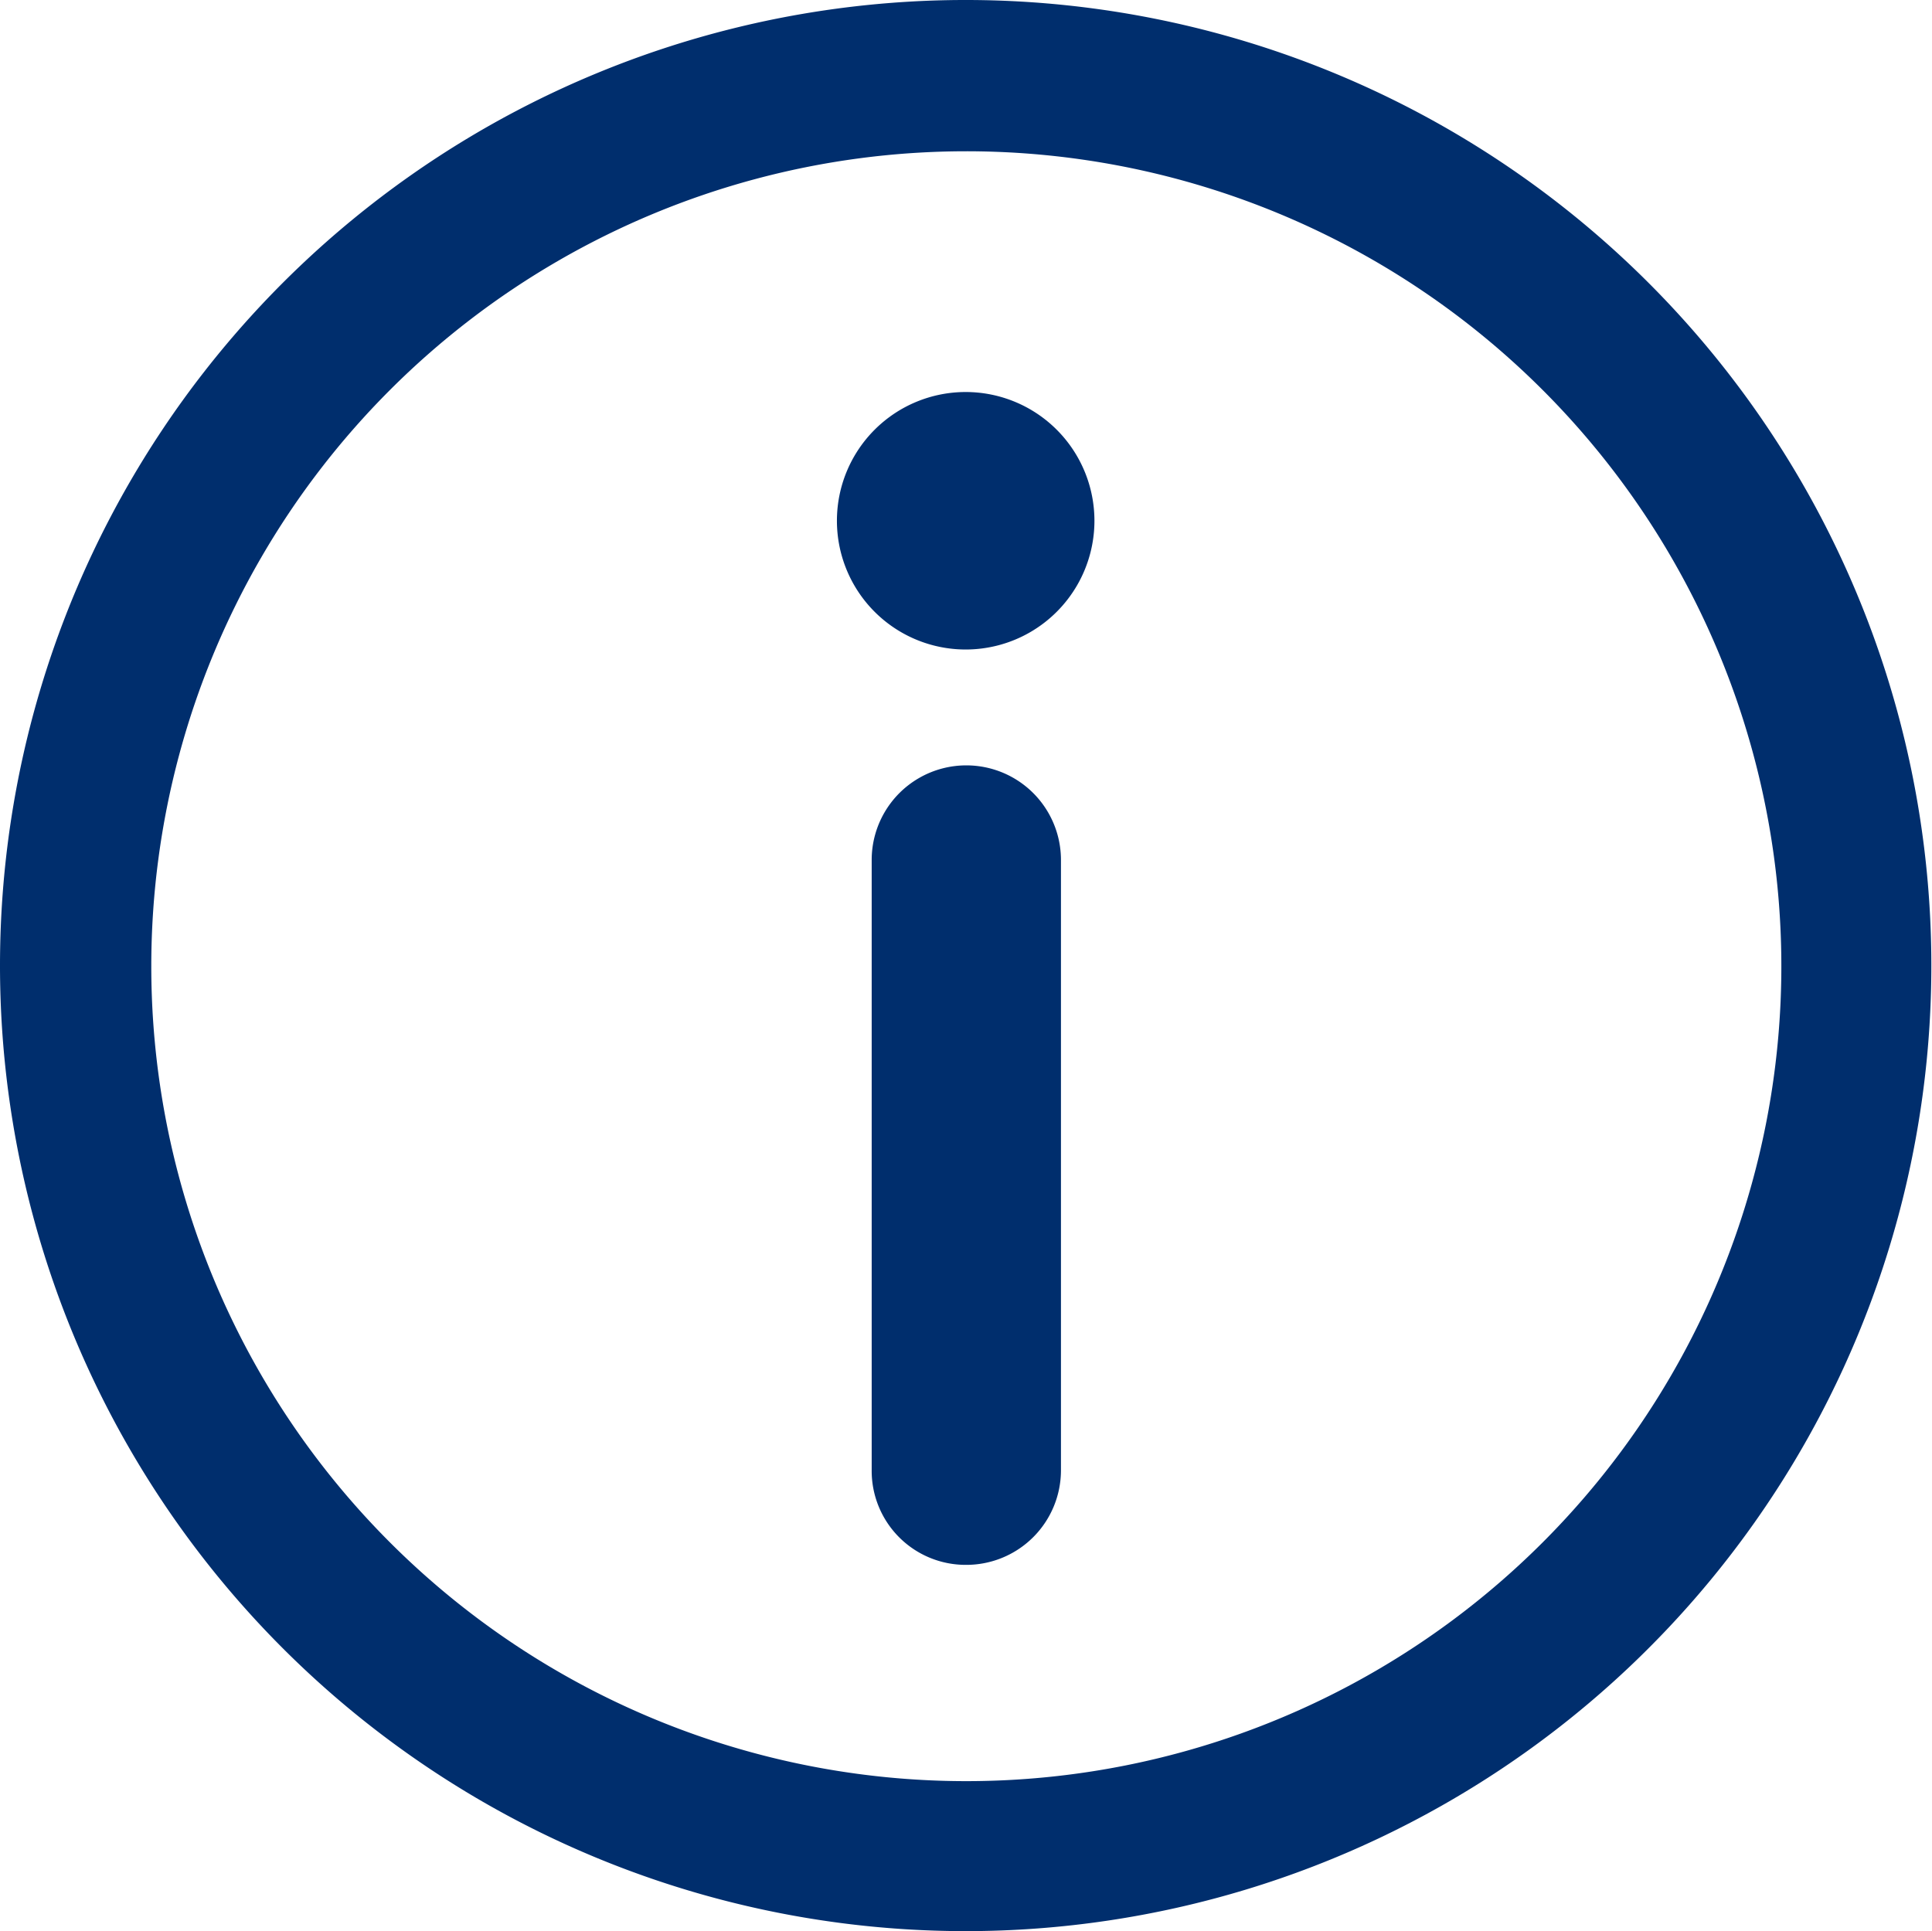
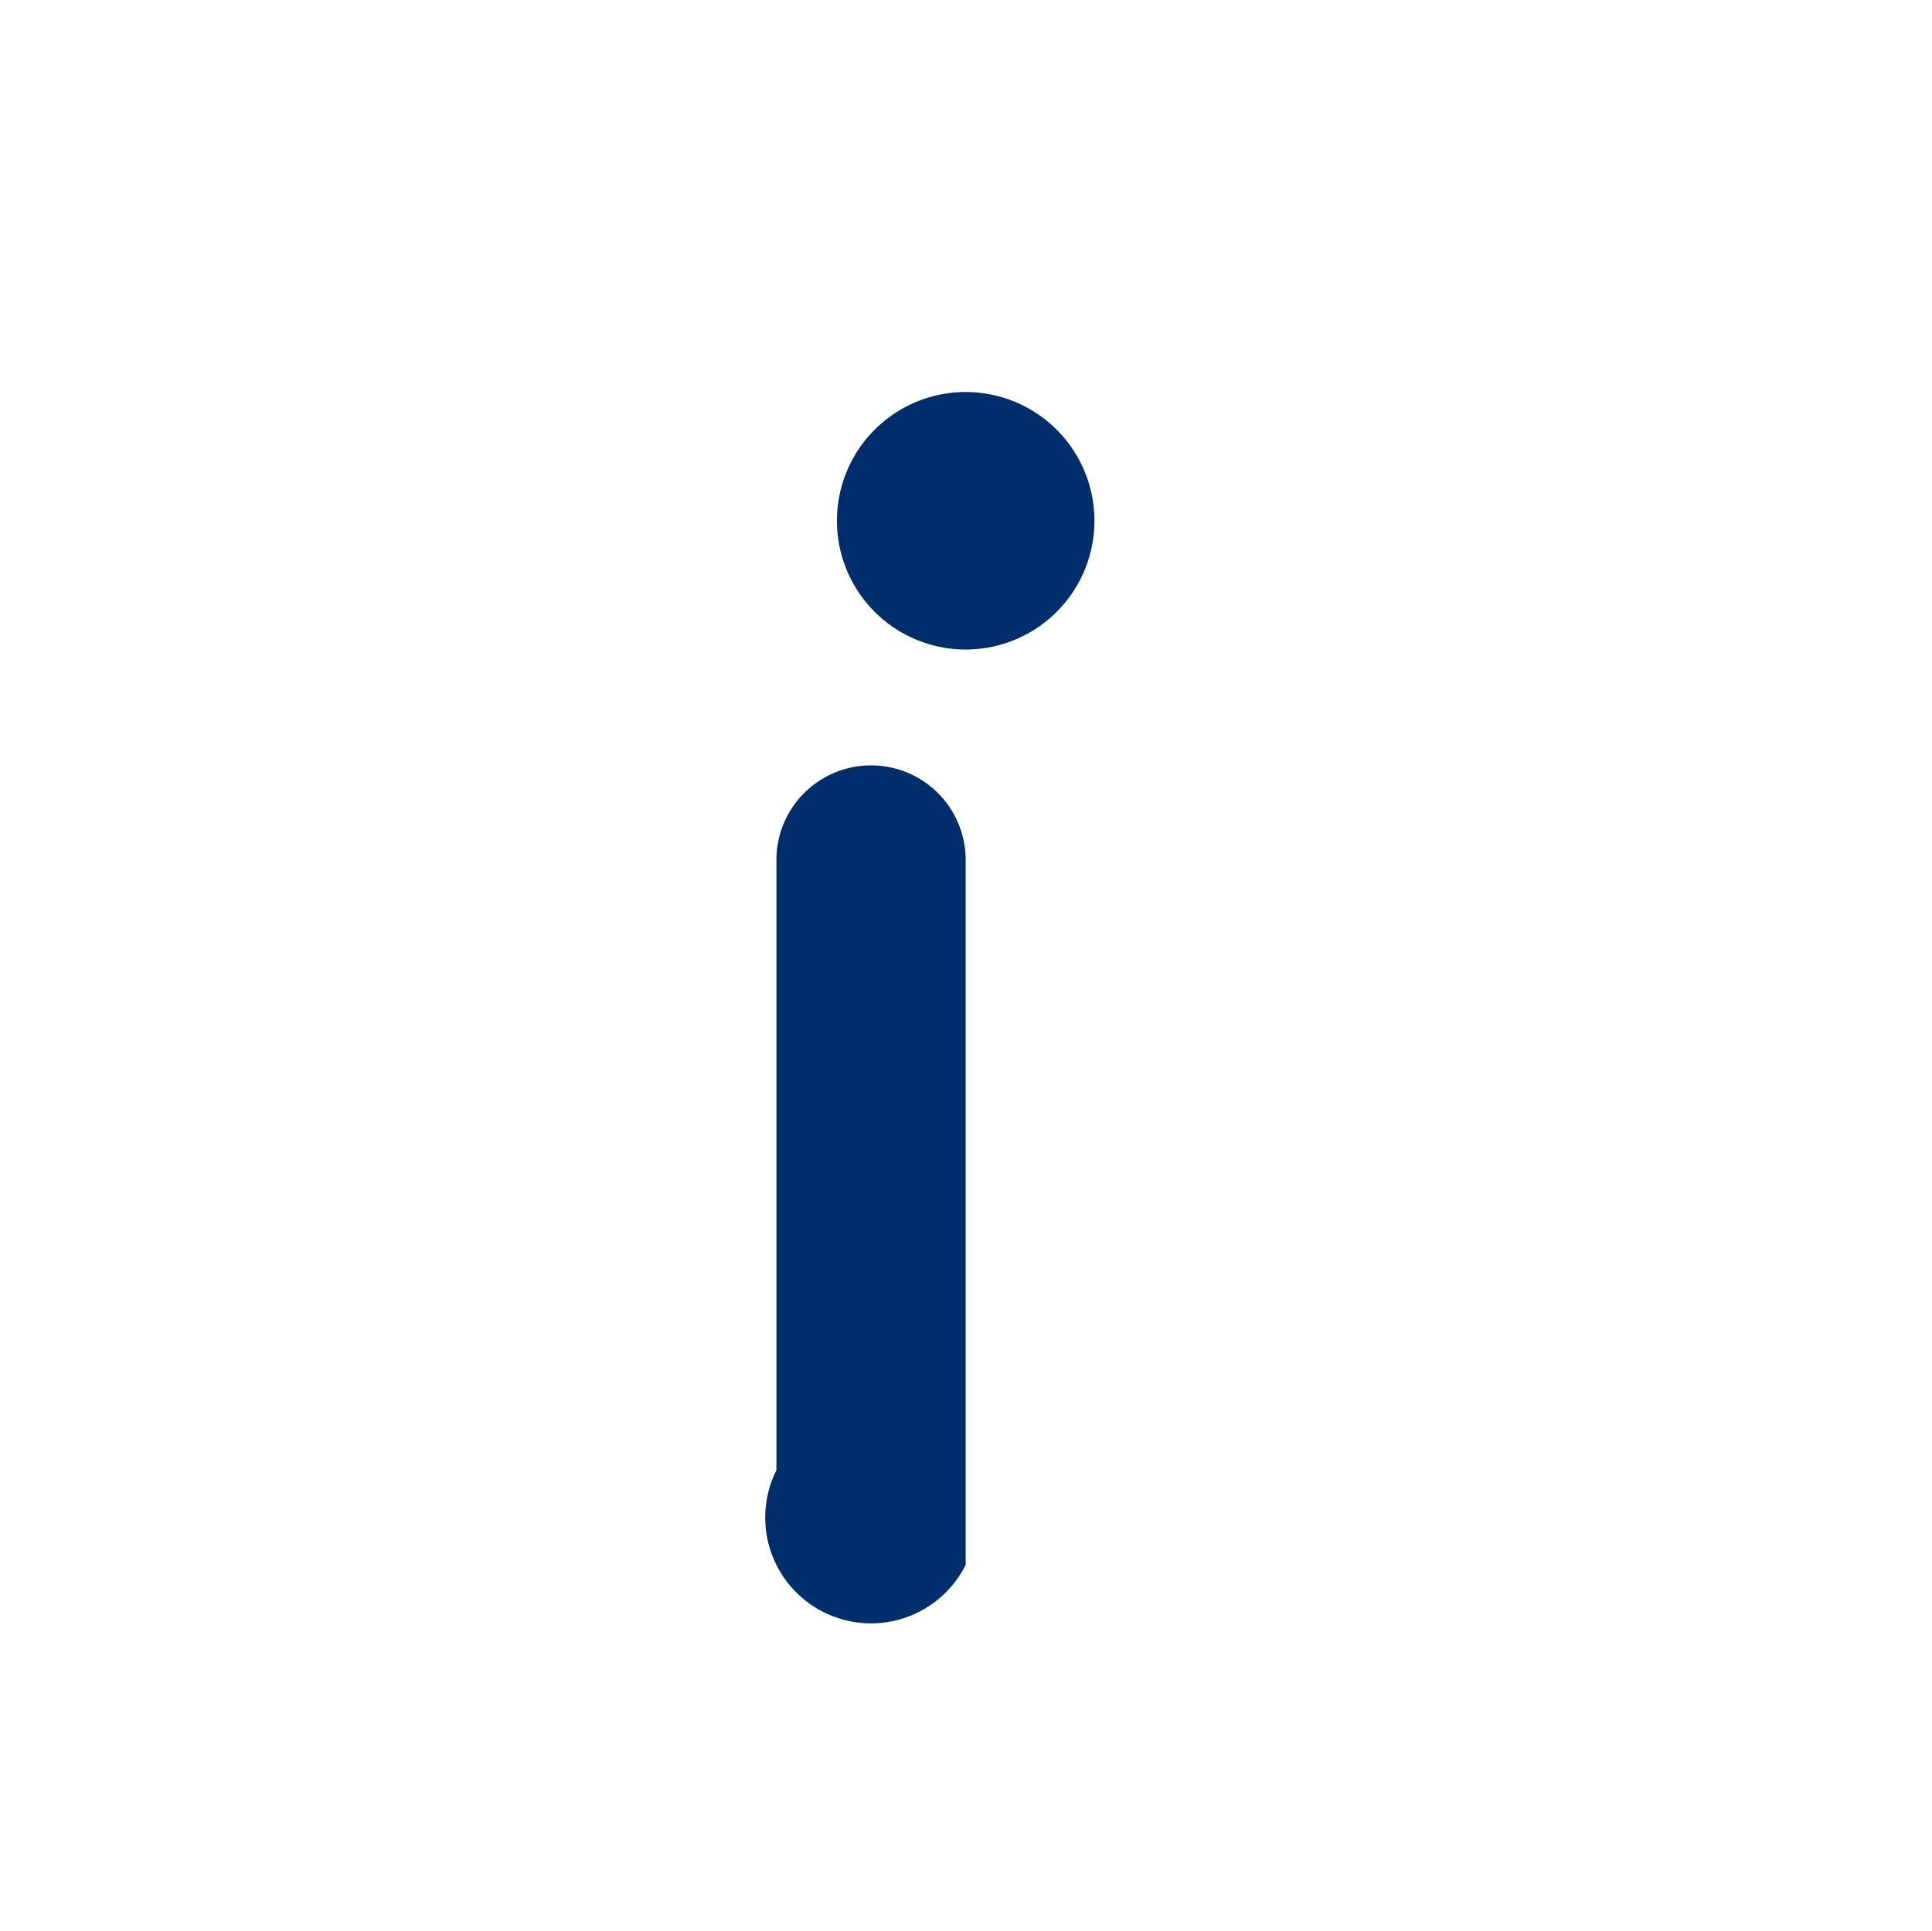
<svg xmlns="http://www.w3.org/2000/svg" id="Capa_1" data-name="Capa 1" viewBox="0 0 30.01 30">
  <defs>
    <style>.cls-1{fill:#002e6d;}</style>
  </defs>
-   <path class="cls-1" d="M50.25,65.08a15,15,0,1,0-15-15A15,15,0,0,0,50.25,65.08Zm0-27.65A12.66,12.66,0,1,1,37.6,50.08,12.66,12.66,0,0,1,50.25,37.43Z" transform="translate(-35.25 -35.08)" />
-   <path class="cls-1" d="M50.25,59.39a1.47,1.47,0,0,0,1.48-1.47V48.44a1.47,1.47,0,1,0-2.94,0v9.48A1.46,1.46,0,0,0,50.25,59.39Z" transform="translate(-35.25 -35.08)" />
+   <path class="cls-1" d="M50.25,59.39V48.44a1.47,1.47,0,1,0-2.94,0v9.48A1.46,1.46,0,0,0,50.25,59.39Z" transform="translate(-35.25 -35.08)" />
  <path class="cls-1" d="M50.25,45.17a2,2,0,1,1,2-2A2,2,0,0,1,50.25,45.17Z" transform="translate(-35.25 -35.08)" />
</svg>